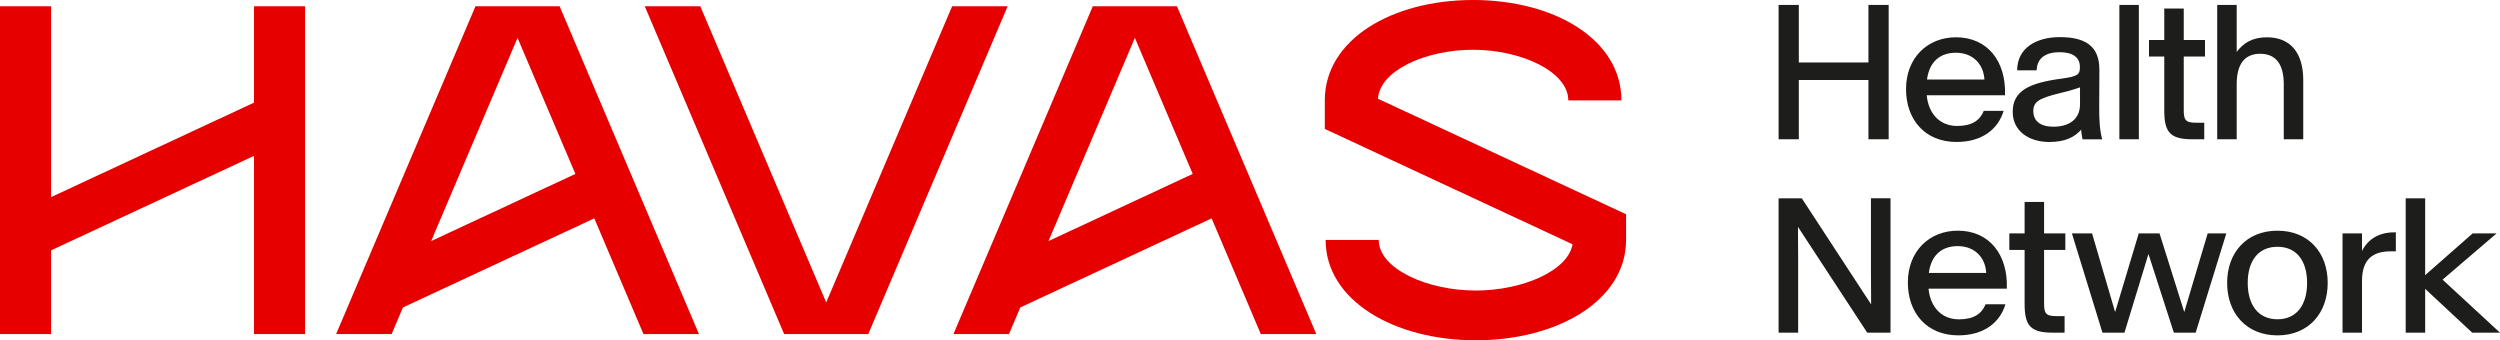
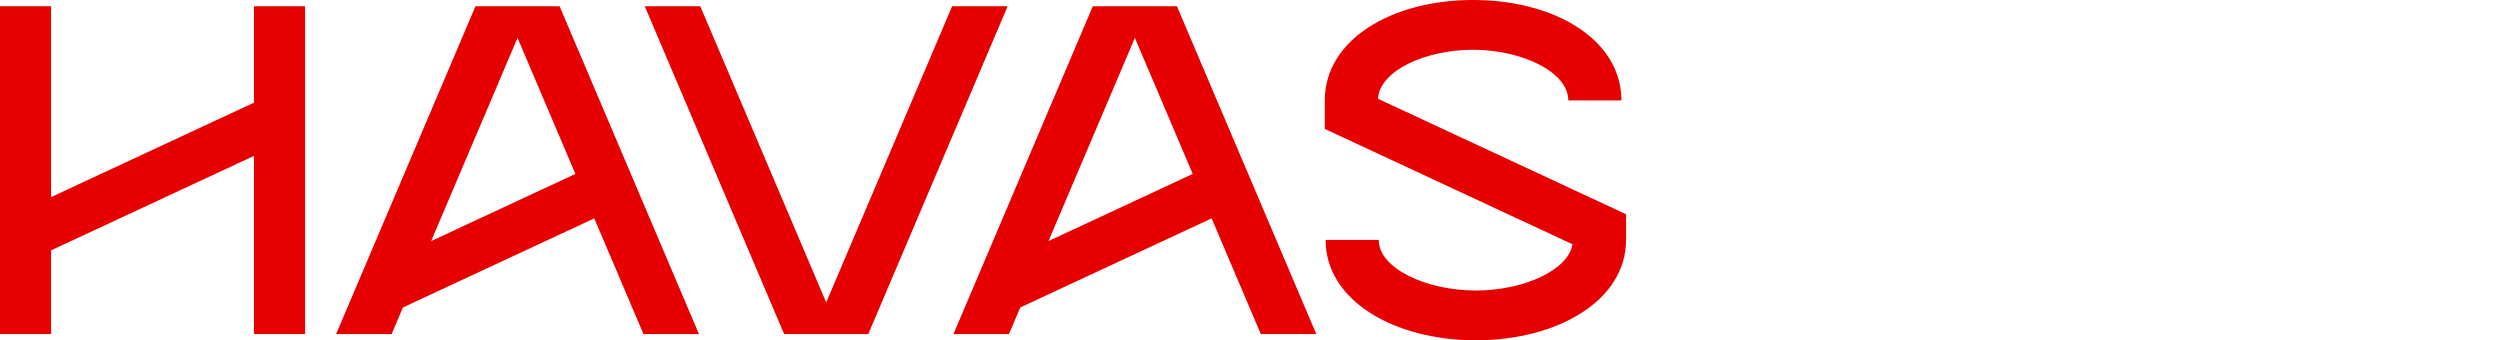
<svg xmlns="http://www.w3.org/2000/svg" id="b" data-name="Layer 2" width="400" height="54.447" viewBox="0 0 400 54.447">
  <g id="c" data-name="Havas and you">
    <g>
      <path d="M40.641,16.422L8.173,31.537V1.005H0v52.443h8.173v-13.395l32.468-15.118v28.513h8.173V1.005h-8.173v15.417ZM220.477,15.801c.272-4.476,7.528-7.838,15.219-7.838s15.23,3.493,15.23,8.097h8.5c0-9.733-10.716-16.06-23.729-16.06s-23.729,6.33-23.729,16.06v4.566l39.639,18.456c-.724,4.255-8.034,7.402-15.472,7.402-7.838,0-15.537-3.493-15.537-8.097h-8.5c0,9.733,11.023,16.06,24.037,16.06s24.037-6.33,24.037-16.06v-4.105l-39.691-18.48h-.003ZM152.339,1.005l-20.146,47.387L112.046,1.005h-8.881l22.297,52.443h13.463L161.22,1.005h-8.881ZM111.831,53.448L89.537,1.005h-13.463l-22.294,52.443h8.881l1.81-4.258,30.614-14.252,7.871,18.513h8.881l-.005-.003ZM82.807,6.058l9.254,21.769-23.078,10.746,13.822-32.515h.003ZM210.605,53.448L188.311,1.005h-13.463l-22.294,52.443h8.881l1.81-4.258,30.614-14.252,7.871,18.513h8.881l-.005-.003ZM181.581,6.058l9.254,21.769-23.078,10.746,13.822-32.515h.003Z" fill="#e60000" stroke-width="0" />
-       <path d="M284.575.788h3.237v9.202h11.138V.788h3.237v21.499h-3.237v-9.485h-11.138v9.485h-3.237V.788ZM304.966,14.275v-.03c0-4.974,3.414-8.279,7.993-8.279,5.086,0,8.037,3.885,7.843,9.262v.014h-12.526v.014c.283,2.932,2.088,4.898,4.862,4.898,2.371,0,3.654-.893,4.263-2.412h3.177c-.866,2.889-3.4,4.974-7.53,4.974-5.099,0-8.083-3.632-8.083-8.442v.003ZM308.321,12.713v.014h9.186v-.014c-.15-2.472-1.849-4.274-4.563-4.274-2.461,0-4.233,1.356-4.623,4.274ZM322.034,17.923v-.03c0-3.365,2.638-4.631,7.827-5.314,2.624-.357,2.924-.67,2.924-1.846v-.03c0-1.579-1.209-2.352-3.251-2.352-2.148,0-3.607.879-3.667,2.902h-3.117c0-3.648,3.161-5.314,6.801-5.314,3.95,0,6.368,1.31,6.352,5.241l-.03,5.837c-.014,2.292.09,3.782.476,5.271h-3.147c-.09-.536-.18-.909-.21-1.549-.999,1.133-2.461,1.979-5.099,1.979-3.34,0-5.859-1.816-5.859-4.794ZM332.801,16.687v-2.709c-1.239.433-2.132.67-3.087.893-3.354.819-4.383,1.339-4.383,2.902v.014c.014,1.593,1.133,2.486,3.221,2.486,2.461,0,4.25-1.162,4.25-3.588v.003ZM339.098.788h3.117v21.499h-3.117V.788ZM346.283,17.657v-8.606h-2.445v-2.649h2.445V1.368h3.117v5.031h3.4v2.649h-3.4v8.546c0,1.519.24,2.039,1.879,2.039h1.402v2.649h-1.925c-3.577,0-4.473-1.162-4.473-4.631v.005ZM354.755.788h3.117v7.519c1.043-1.399,2.475-2.339,4.832-2.339,3.863,0,5.815,2.592,5.815,6.833v9.485h-3.117v-8.829c0-3.142-1.239-4.854-3.773-4.854s-3.757,1.712-3.757,4.854v8.829h-3.117V.788ZM284.575,31.729h3.713l11.064,16.928h.03l-.03-4.868v-12.061h3.131v21.499h-3.727l-11.051-16.882h-.03l.03,4.868v12.014h-3.131v-21.499h0ZM305.258,45.216v-.03c0-4.974,3.414-8.279,7.993-8.279,5.086,0,8.037,3.885,7.843,9.262v.014h-12.526v.014c.283,2.932,2.088,4.898,4.862,4.898,2.371,0,3.654-.893,4.263-2.412h3.177c-.866,2.889-3.4,4.974-7.53,4.974-5.099,0-8.083-3.632-8.083-8.442v.003ZM308.612,43.654v.014h9.186v-.014c-.15-2.472-1.849-4.274-4.563-4.274-2.461,0-4.233,1.356-4.623,4.274ZM323.937,48.598v-8.606h-2.445v-2.649h2.445v-5.031h3.117v5.031h3.4v2.649h-3.4v8.546c0,1.519.24,2.039,1.879,2.039h1.402v2.649h-1.925c-3.577,0-4.473-1.162-4.473-4.631v.003ZM331.508,37.34h3.221l3.684,12.567h.014l3.773-12.567h3.324l3.95,12.567h.014l3.743-12.567h2.981l-4.906,15.886h-3.49l-4.056-12.567h-.014l-3.833,12.567h-3.52l-4.89-15.886h.005ZM356.342,45.276v-.03c0-4.808,3.071-8.336,8.053-8.336s8.037,3.528,8.037,8.336v.03c0,4.824-3.057,8.383-8.037,8.383s-8.053-3.558-8.053-8.383ZM369.135,45.276v-.03c0-3.395-1.595-5.761-4.743-5.761s-4.756,2.369-4.756,5.761v.03c0,3.409,1.612,5.807,4.756,5.807s4.743-2.396,4.743-5.807ZM374.806,37.34h3.117v2.815c.909-1.816,2.638-2.978,5.129-2.978h.283v3.038h-.836c-2.894,0-4.577,1.31-4.577,4.721v8.293h-3.117v-15.888ZM384.909,31.729h3.117v12.297l7.604-6.684h3.833l-8.649,7.4,9.186,8.486h-4.443l-7.53-7.013v7.013h-3.117v-21.499Z" fill="#1d1d1b" stroke-width="0" />
    </g>
  </g>
</svg>